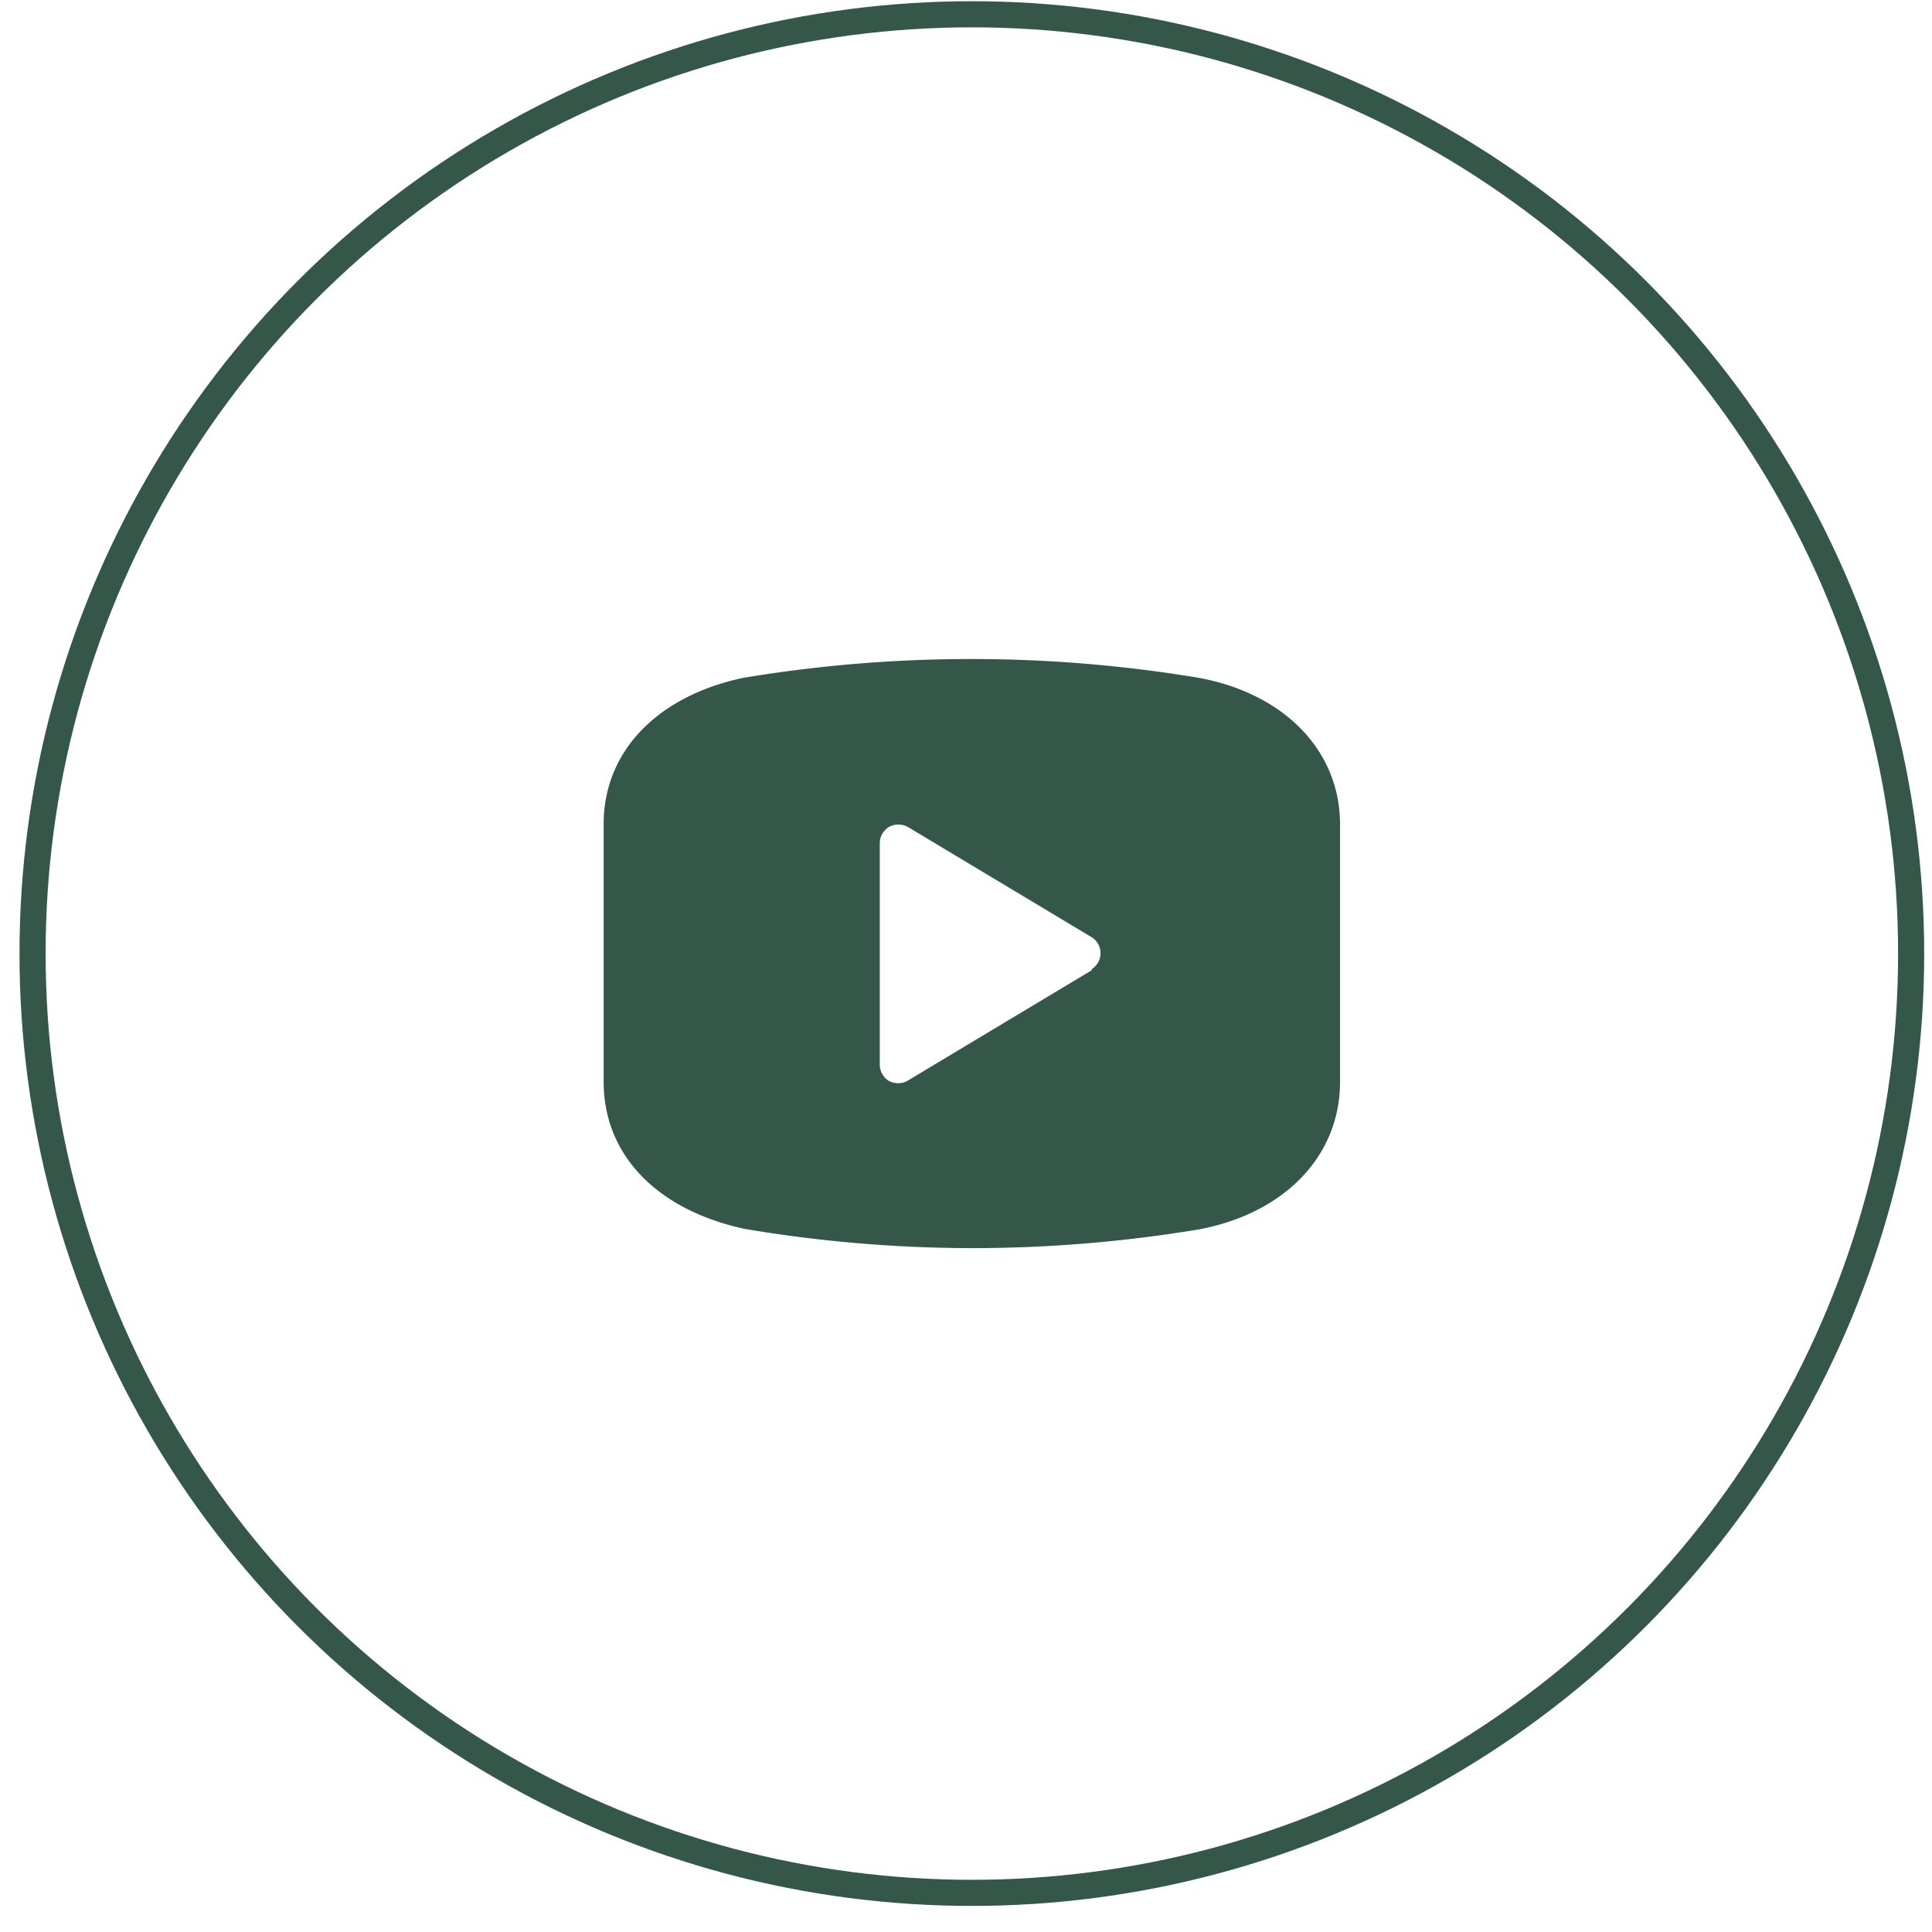
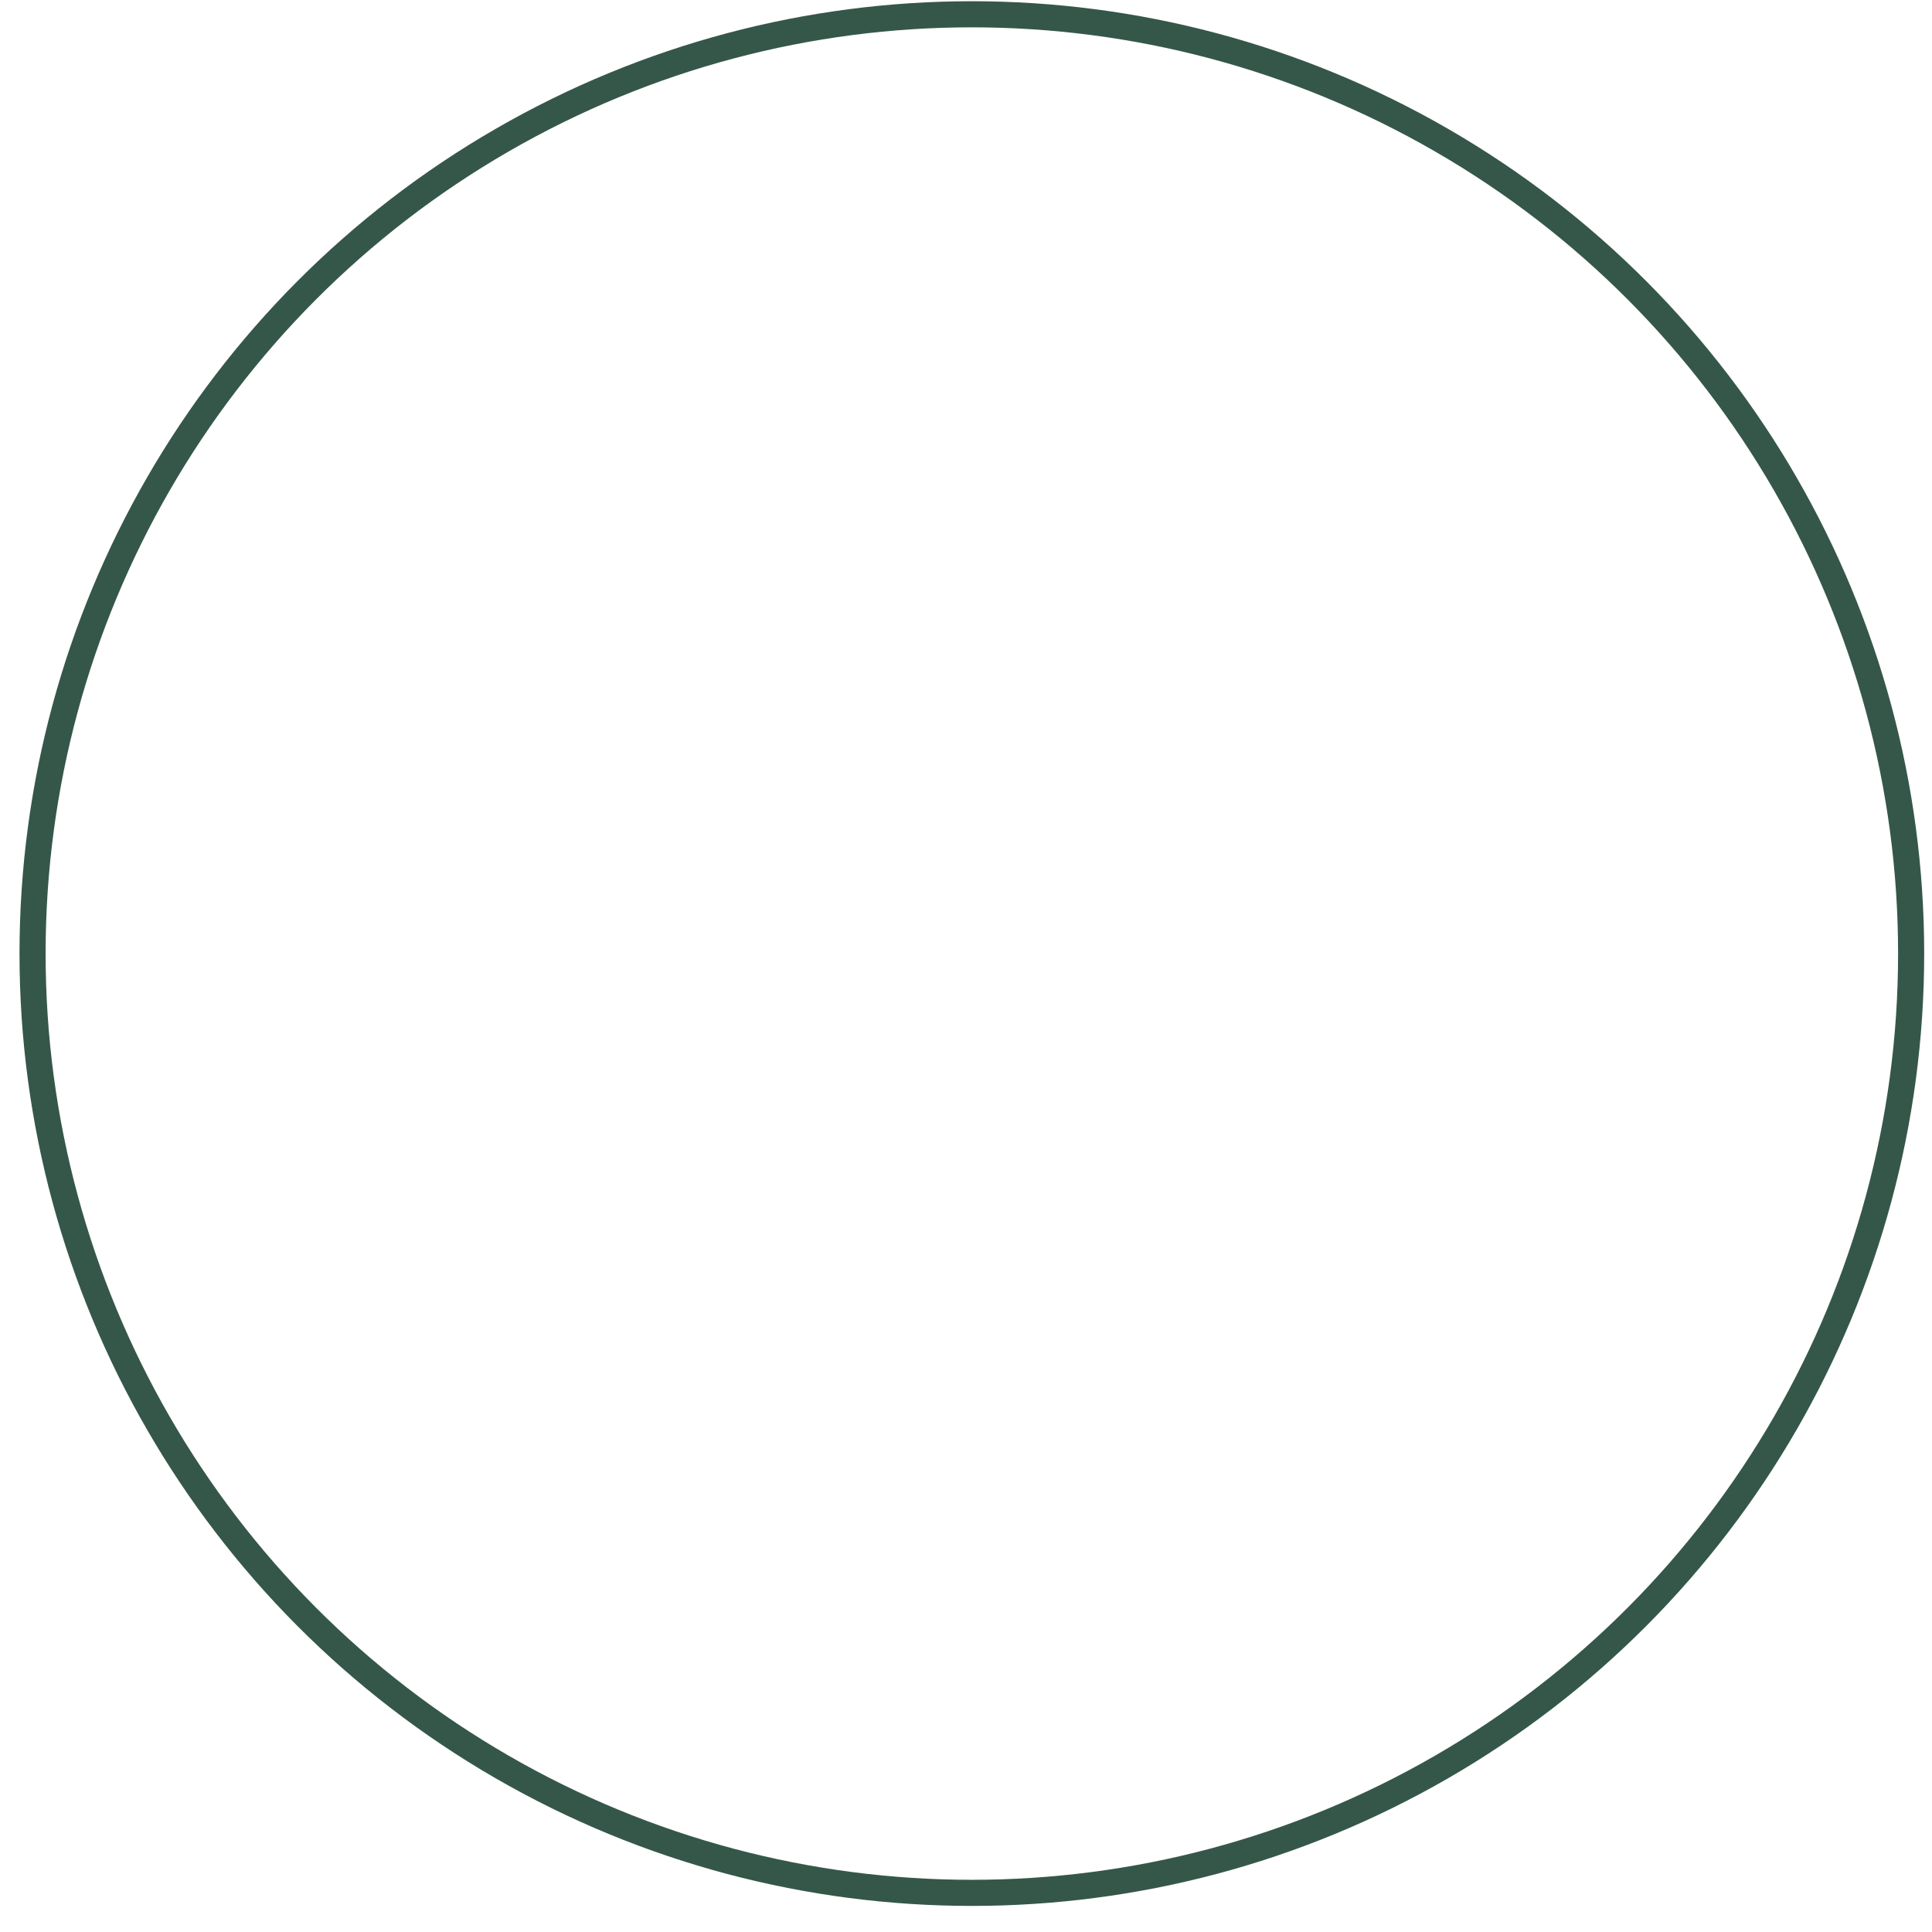
<svg xmlns="http://www.w3.org/2000/svg" width="74" height="74" viewBox="0 0 74 74" fill="none">
-   <path d="M45.911 25.961a53.168 53.168 0 00-17.43 0c-3.3.691-5.36 2.82-5.36 5.599v9.872c0 2.82 2.06 4.921 5.416 5.64 2.87.484 5.776.73 8.687.734 2.92 0 5.835-.241 8.715-.72 3.272-.62 5.387-2.82 5.387-5.64v-9.872c0-2.806-2.115-5.006-5.415-5.613zm-4.09 11.198l-7.05 4.23a.677.677 0 01-.367.1.804.804 0 01-.353-.085.734.734 0 01-.353-.65v-8.46a.733.733 0 01.353-.621.761.761 0 01.72 0l7.05 4.23a.72.72 0 010 1.213v.043z" fill="#355749" />
  <circle cx="37.224" cy="36.524" r="35.977" stroke="#355749" />
</svg>